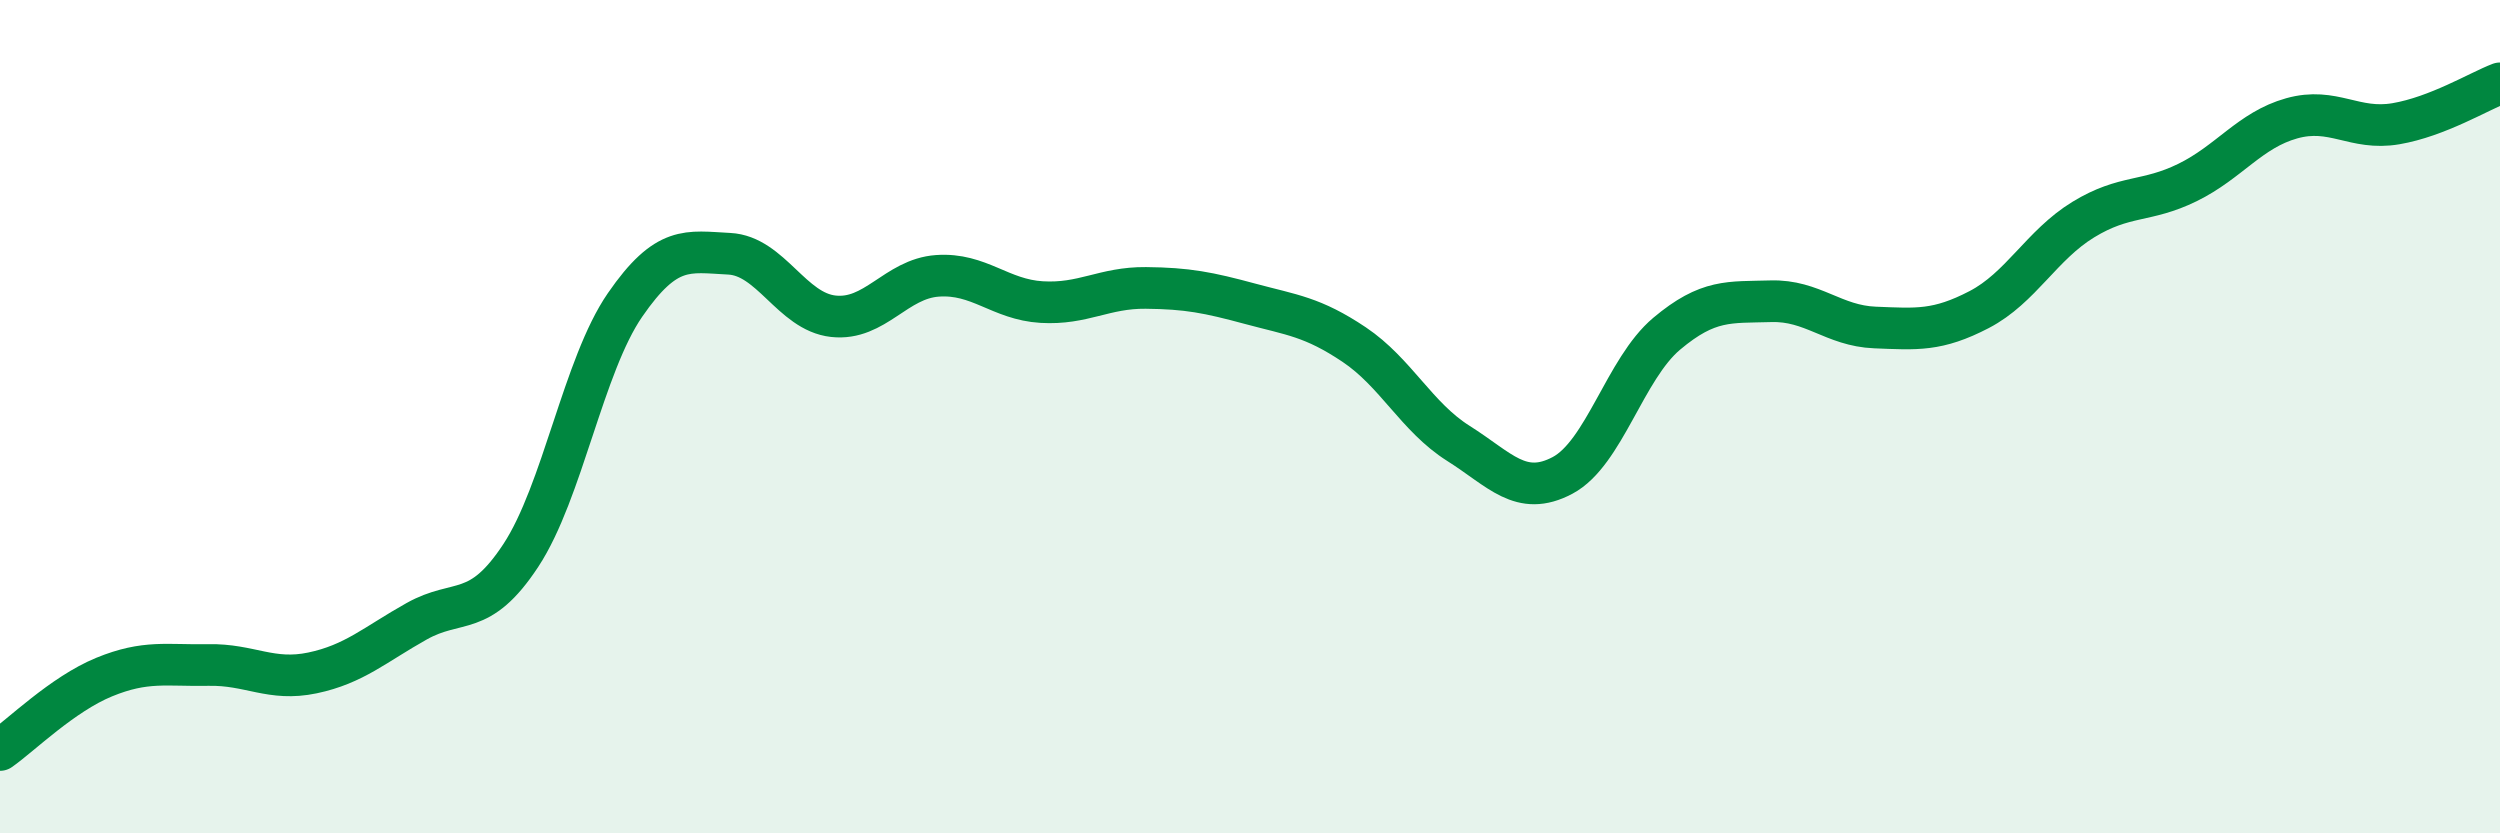
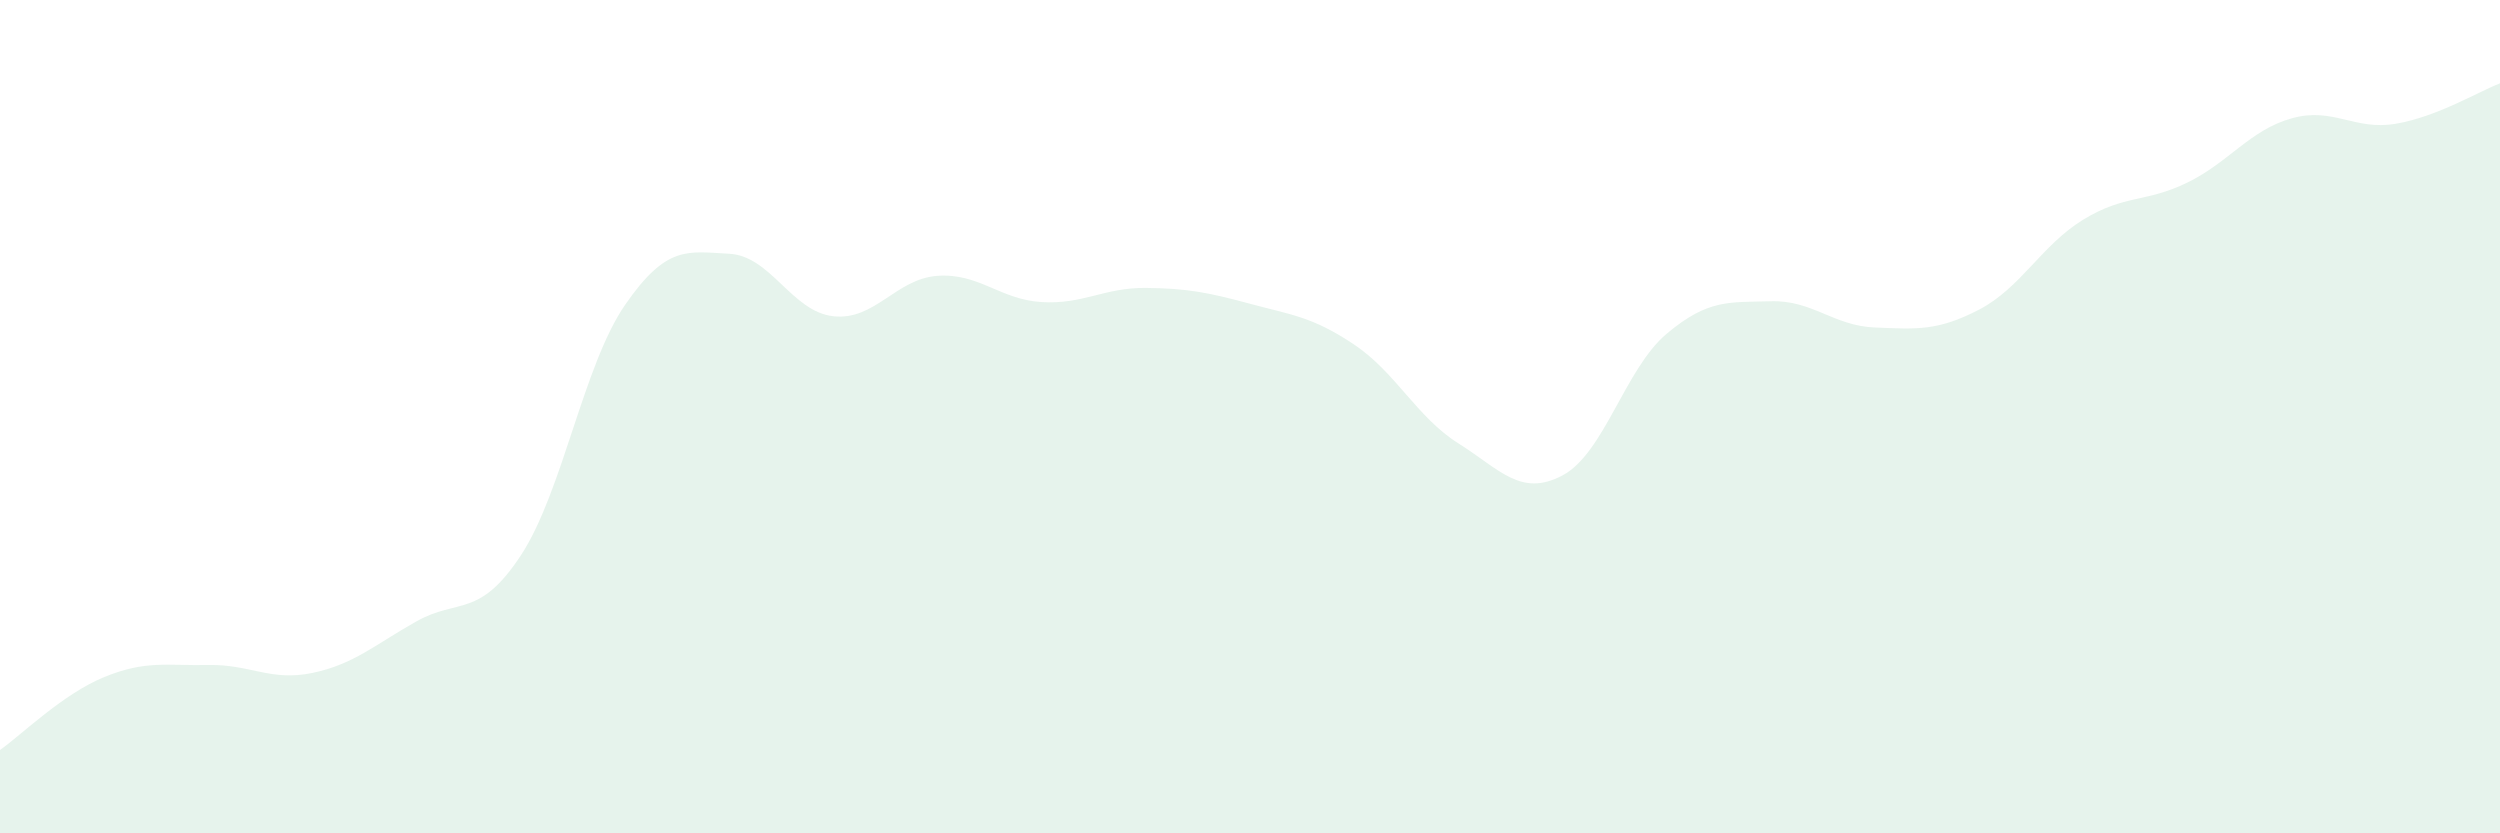
<svg xmlns="http://www.w3.org/2000/svg" width="60" height="20" viewBox="0 0 60 20">
  <path d="M 0,18 C 0.5,17.65 1.5,16.66 2.5,16.25 C 3.5,15.84 4,15.98 5,15.96 C 6,15.94 6.5,16.36 7.5,16.15 C 8.5,15.94 9,15.47 10,14.91 C 11,14.35 11.5,14.85 12.5,13.33 C 13.5,11.81 14,8.77 15,7.32 C 16,5.87 16.5,6.04 17.5,6.09 C 18.5,6.14 19,7.48 20,7.59 C 21,7.7 21.5,6.69 22.5,6.62 C 23.5,6.55 24,7.19 25,7.25 C 26,7.31 26.5,6.9 27.5,6.91 C 28.5,6.92 29,7.02 30,7.29 C 31,7.56 31.5,7.6 32.5,8.27 C 33.5,8.94 34,10.01 35,10.64 C 36,11.27 36.5,11.94 37.5,11.41 C 38.5,10.88 39,8.85 40,8.01 C 41,7.17 41.5,7.26 42.5,7.23 C 43.5,7.2 44,7.82 45,7.86 C 46,7.9 46.5,7.95 47.5,7.43 C 48.5,6.91 49,5.88 50,5.27 C 51,4.66 51.5,4.87 52.5,4.38 C 53.5,3.89 54,3.12 55,2.84 C 56,2.56 56.5,3.14 57.5,2.97 C 58.5,2.8 59.5,2.19 60,2L60 20L0 20Z" fill="#008740" opacity="0.1" stroke-linecap="round" stroke-linejoin="round" />
-   <path d="M 0,18 C 0.5,17.65 1.5,16.66 2.5,16.25 C 3.5,15.84 4,15.98 5,15.96 C 6,15.94 6.5,16.36 7.5,16.15 C 8.5,15.94 9,15.47 10,14.91 C 11,14.35 11.5,14.85 12.5,13.33 C 13.5,11.81 14,8.77 15,7.32 C 16,5.87 16.5,6.04 17.5,6.09 C 18.5,6.14 19,7.48 20,7.59 C 21,7.7 21.5,6.69 22.5,6.62 C 23.5,6.55 24,7.19 25,7.25 C 26,7.31 26.5,6.9 27.5,6.91 C 28.5,6.92 29,7.02 30,7.29 C 31,7.56 31.5,7.6 32.5,8.27 C 33.5,8.94 34,10.01 35,10.64 C 36,11.27 36.5,11.94 37.5,11.41 C 38.5,10.88 39,8.85 40,8.01 C 41,7.17 41.5,7.26 42.5,7.23 C 43.5,7.2 44,7.82 45,7.86 C 46,7.9 46.5,7.95 47.5,7.43 C 48.5,6.91 49,5.88 50,5.27 C 51,4.66 51.5,4.87 52.5,4.38 C 53.5,3.89 54,3.12 55,2.84 C 56,2.56 56.5,3.14 57.5,2.97 C 58.5,2.8 59.5,2.19 60,2" stroke="#008740" stroke-width="1" fill="none" stroke-linecap="round" stroke-linejoin="round" />
</svg>